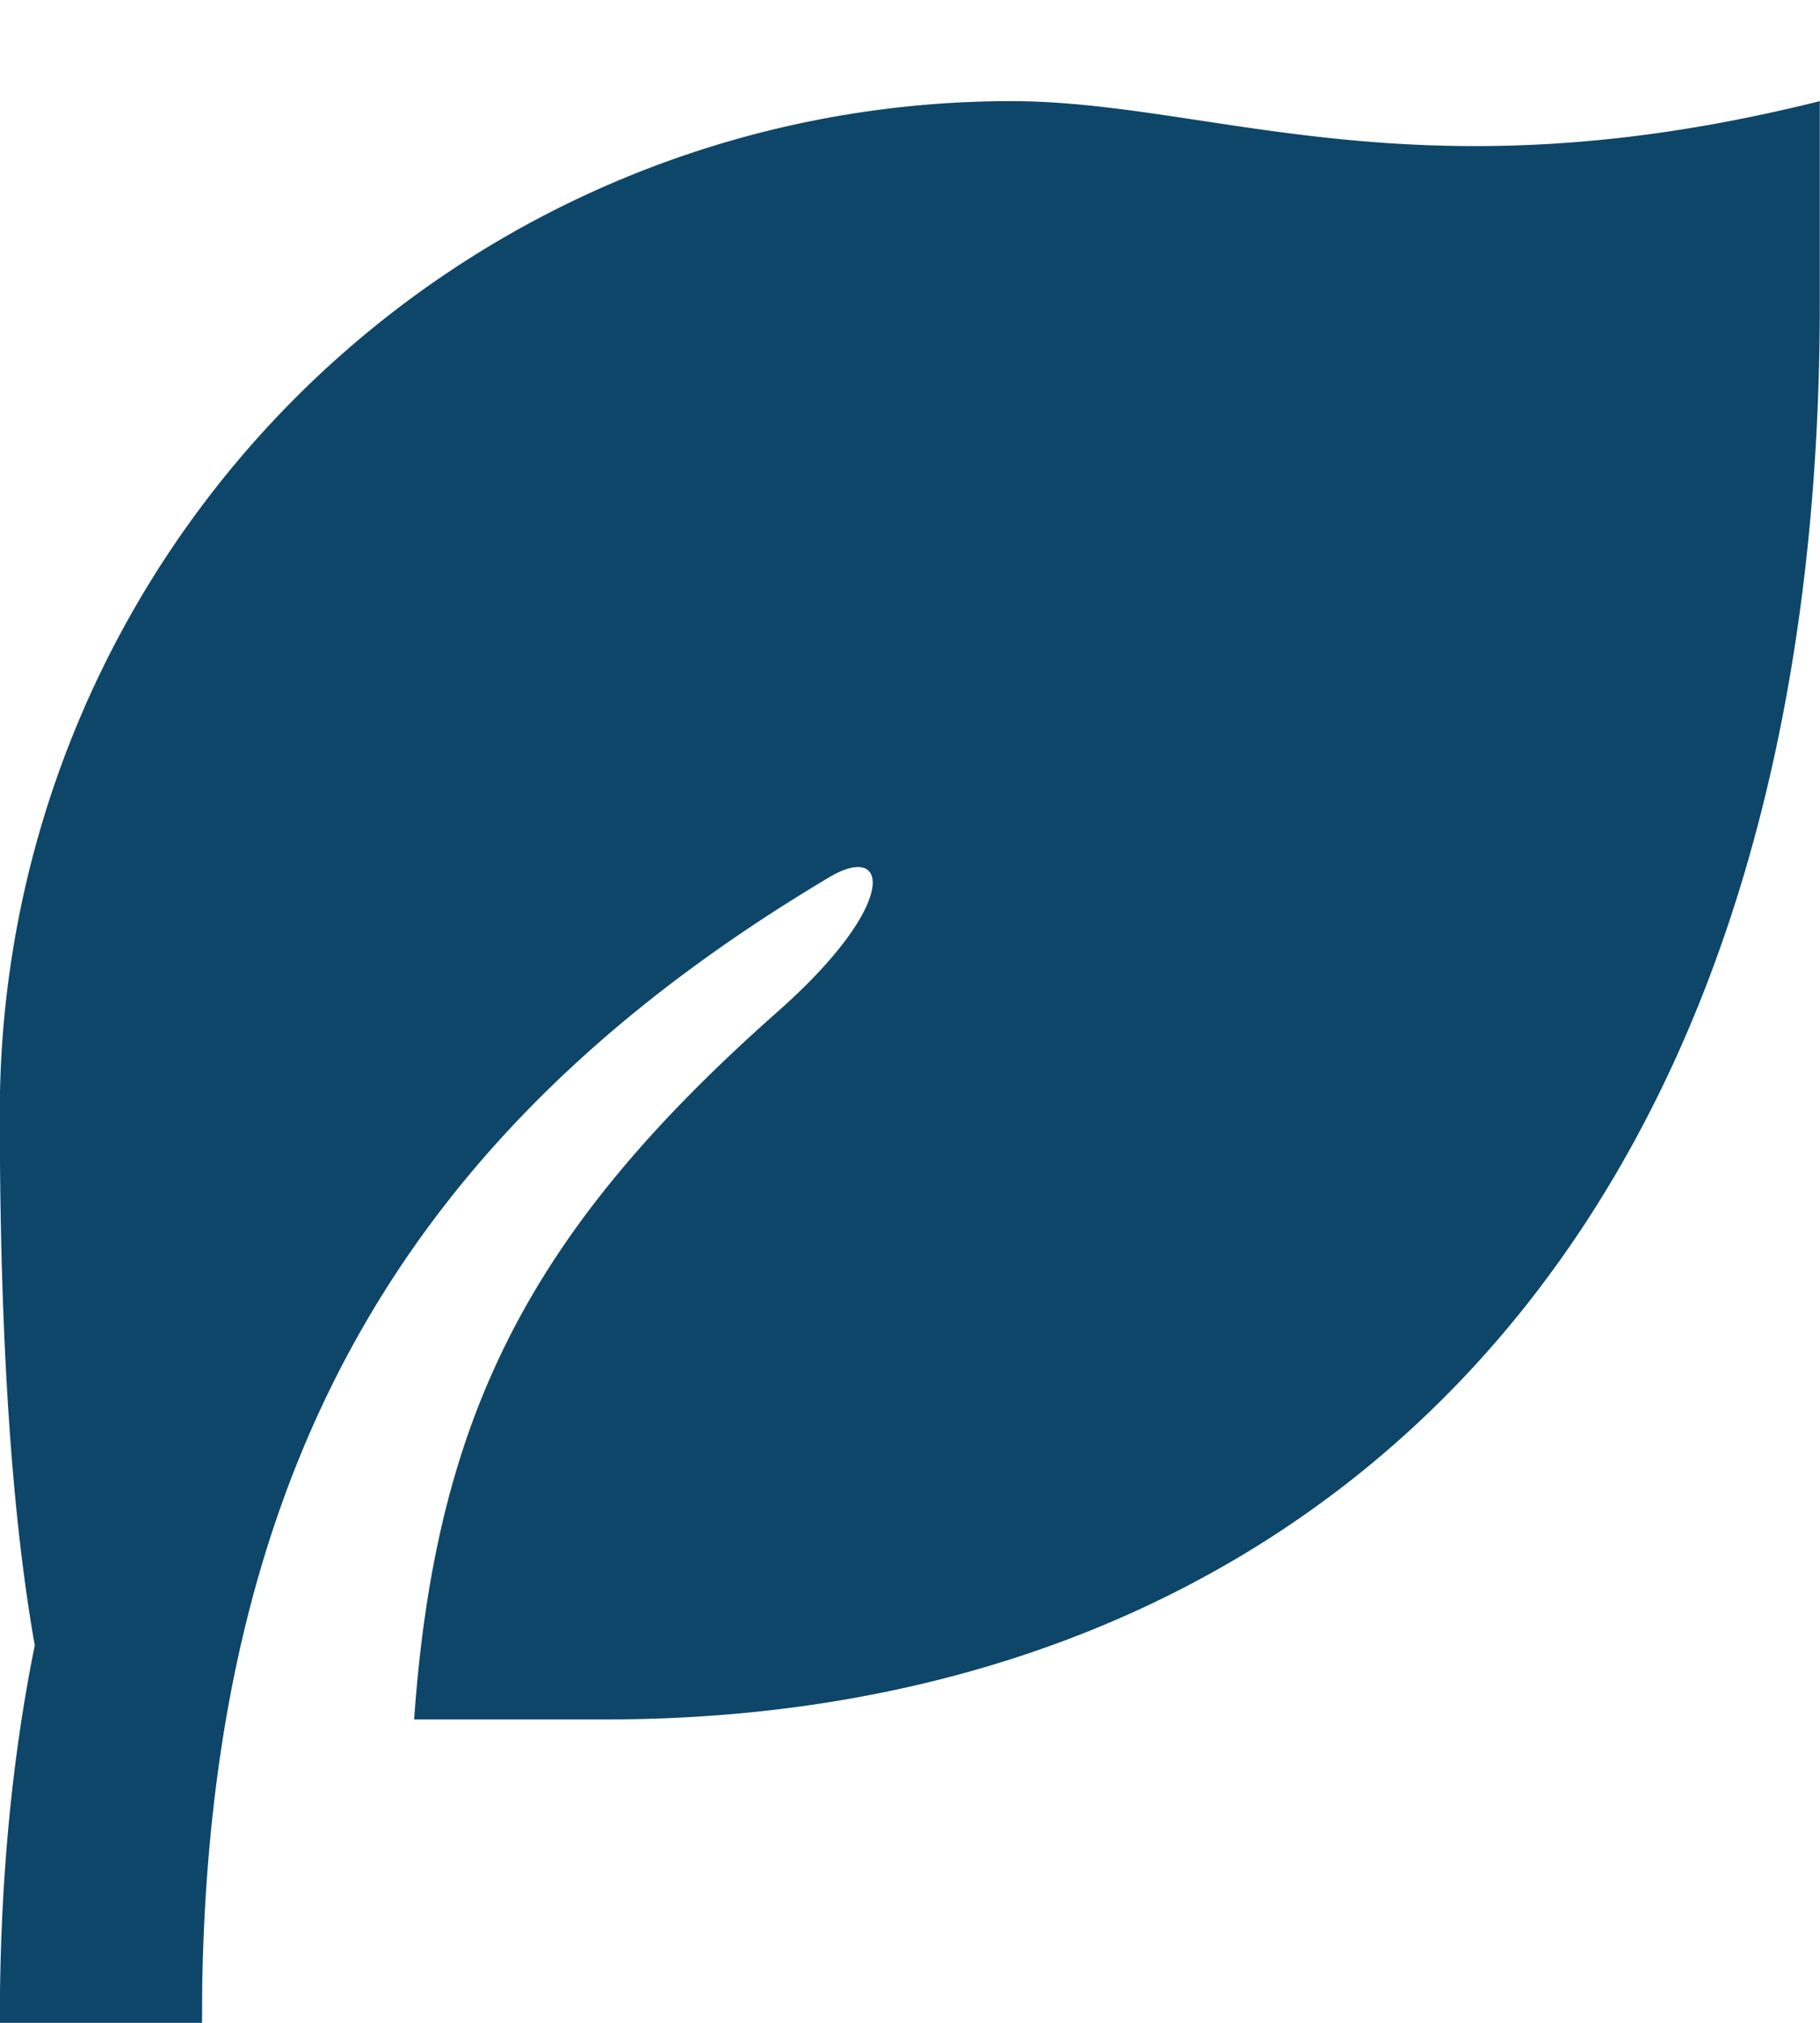
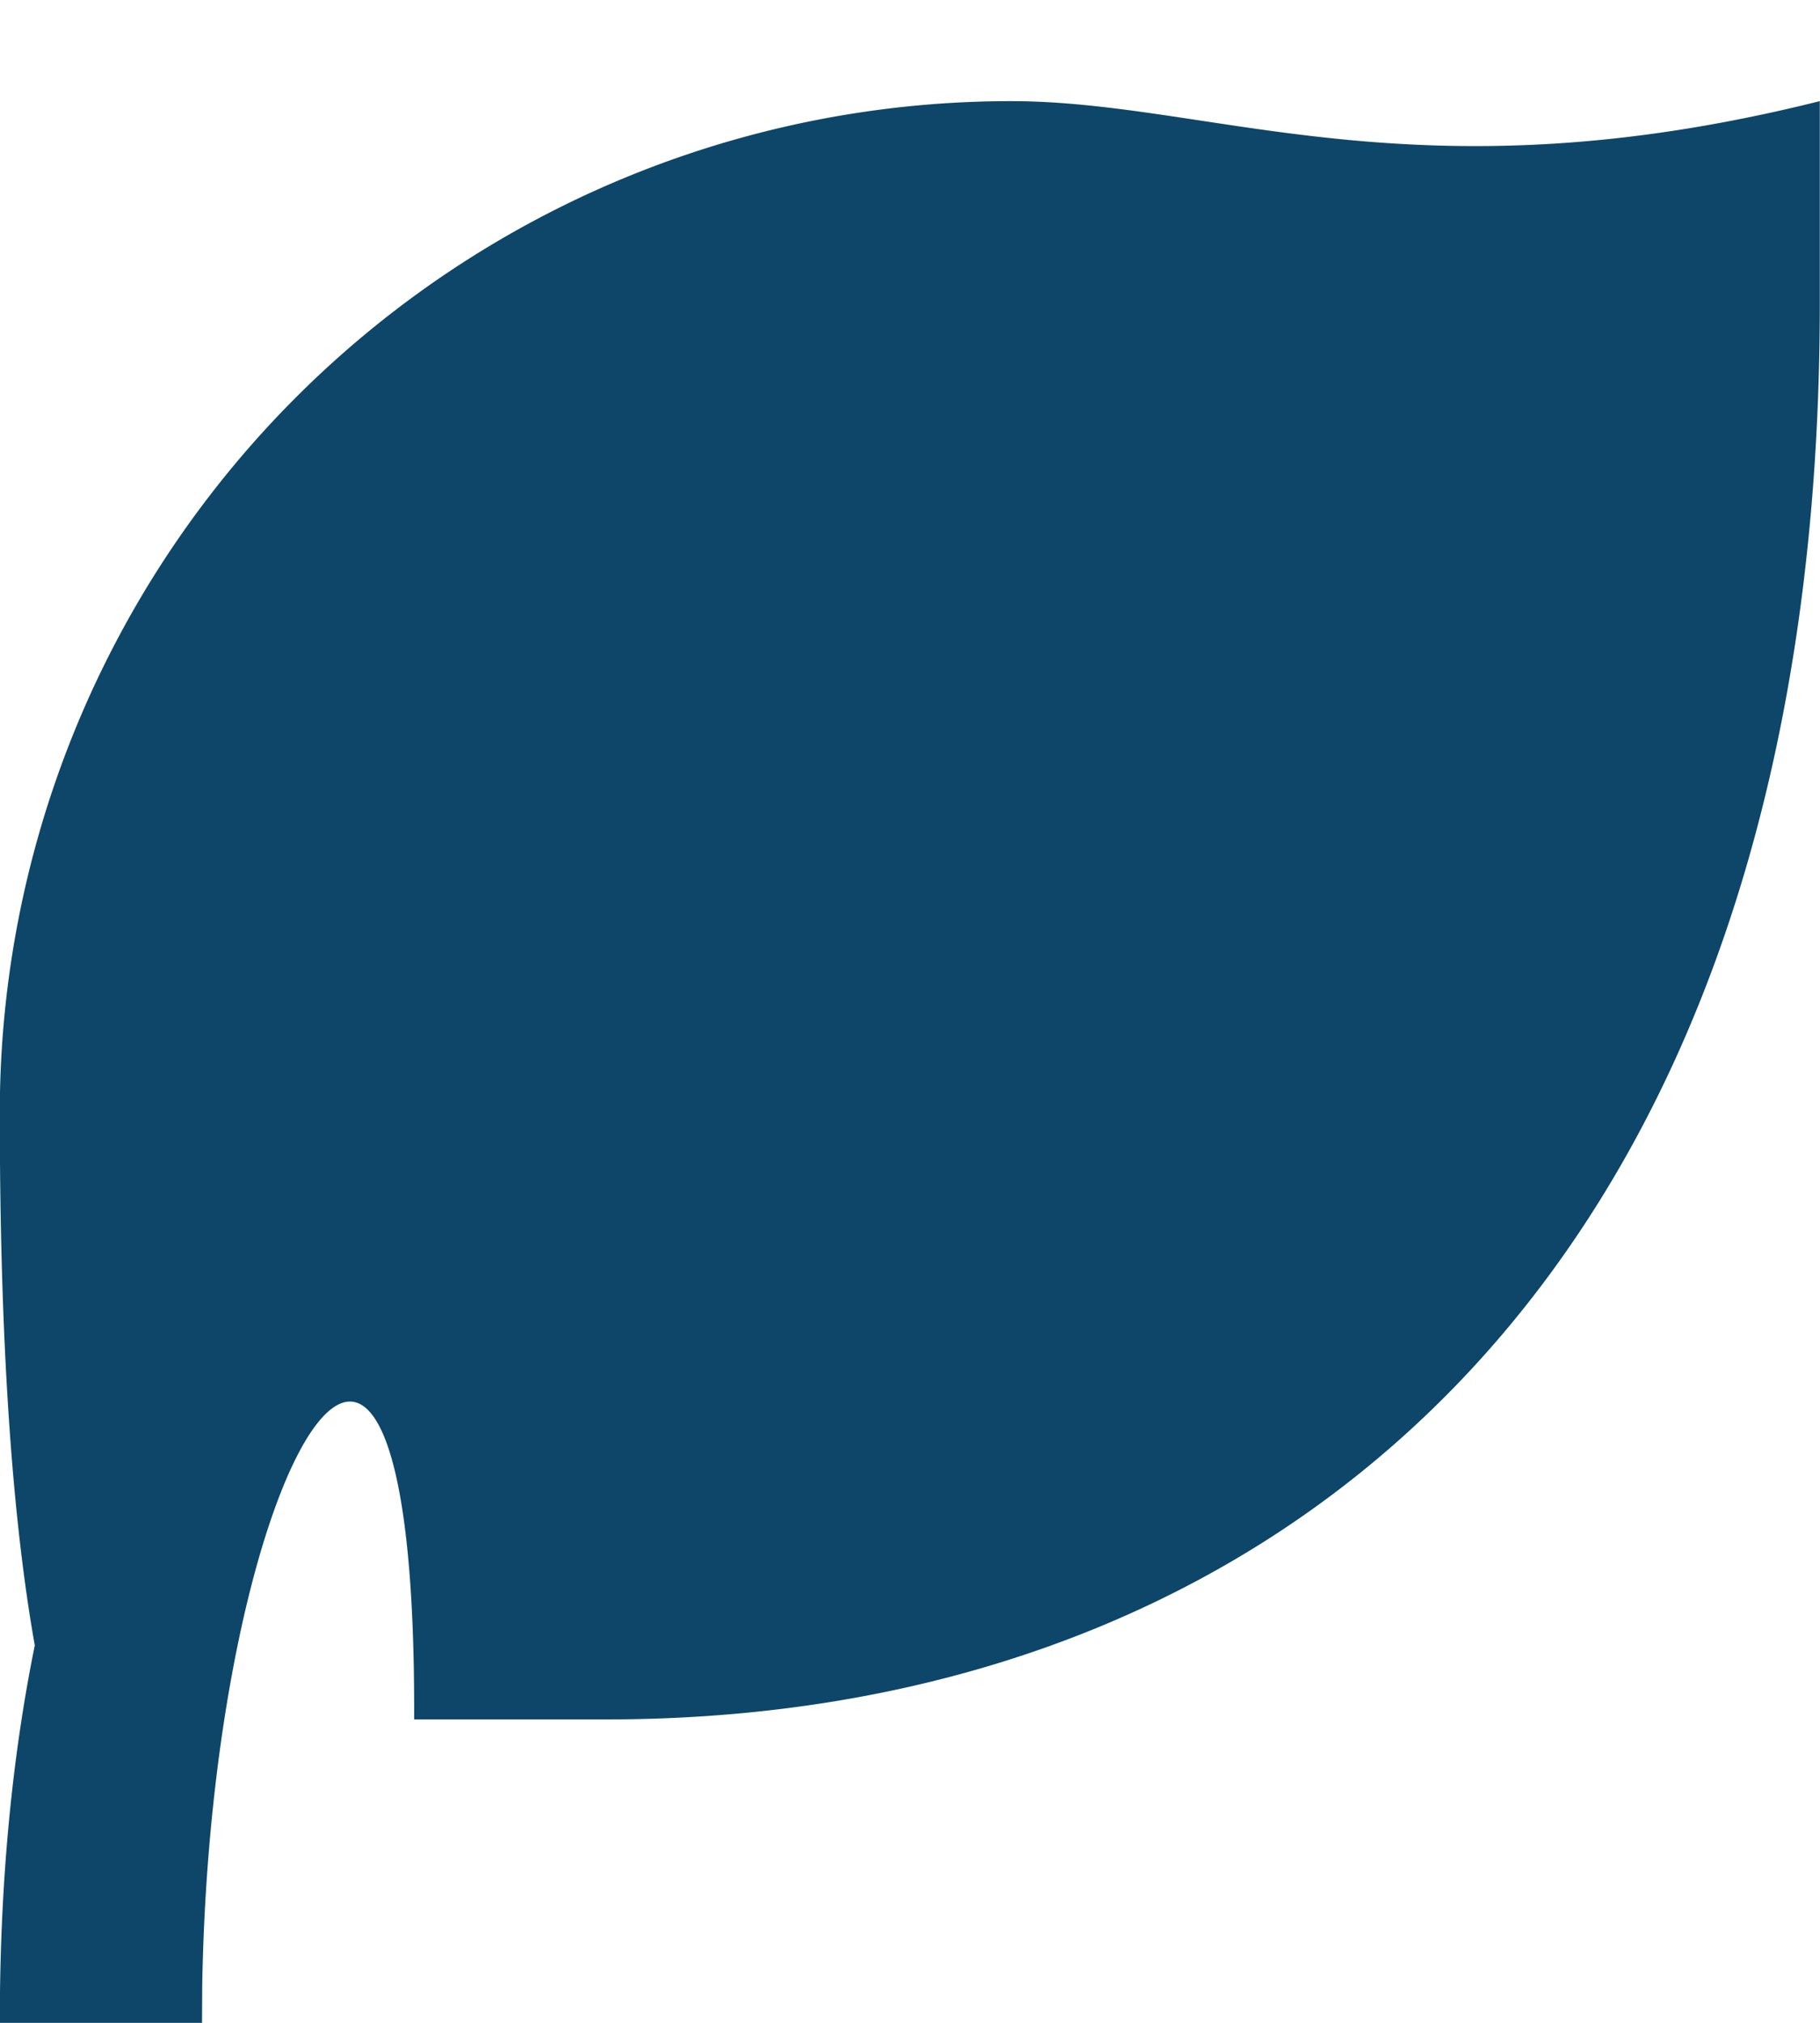
<svg xmlns="http://www.w3.org/2000/svg" width="9" height="10" fill="none">
-   <path d="M8.999.5v1c0 4.814-2.686 7-6 7h-.951c.106-1.506.575-2.418 1.799-3.5.602-.533.551-.84.255-.664C2.06 5.551 1.045 7.193 1 9.815L.999 10h-1c0-.681.058-1.3.173-1.866C.057 7.487-.001 6.609-.001 5.5a5 5 0 0 1 5-5c1 0 2 .5 4 0Z" fill="#0D4669" />
+   <path d="M8.999.5v1c0 4.814-2.686 7-6 7h-.951C2.06 5.551 1.045 7.193 1 9.815L.999 10h-1c0-.681.058-1.3.173-1.866C.057 7.487-.001 6.609-.001 5.5a5 5 0 0 1 5-5c1 0 2 .5 4 0Z" fill="#0D4669" />
</svg>